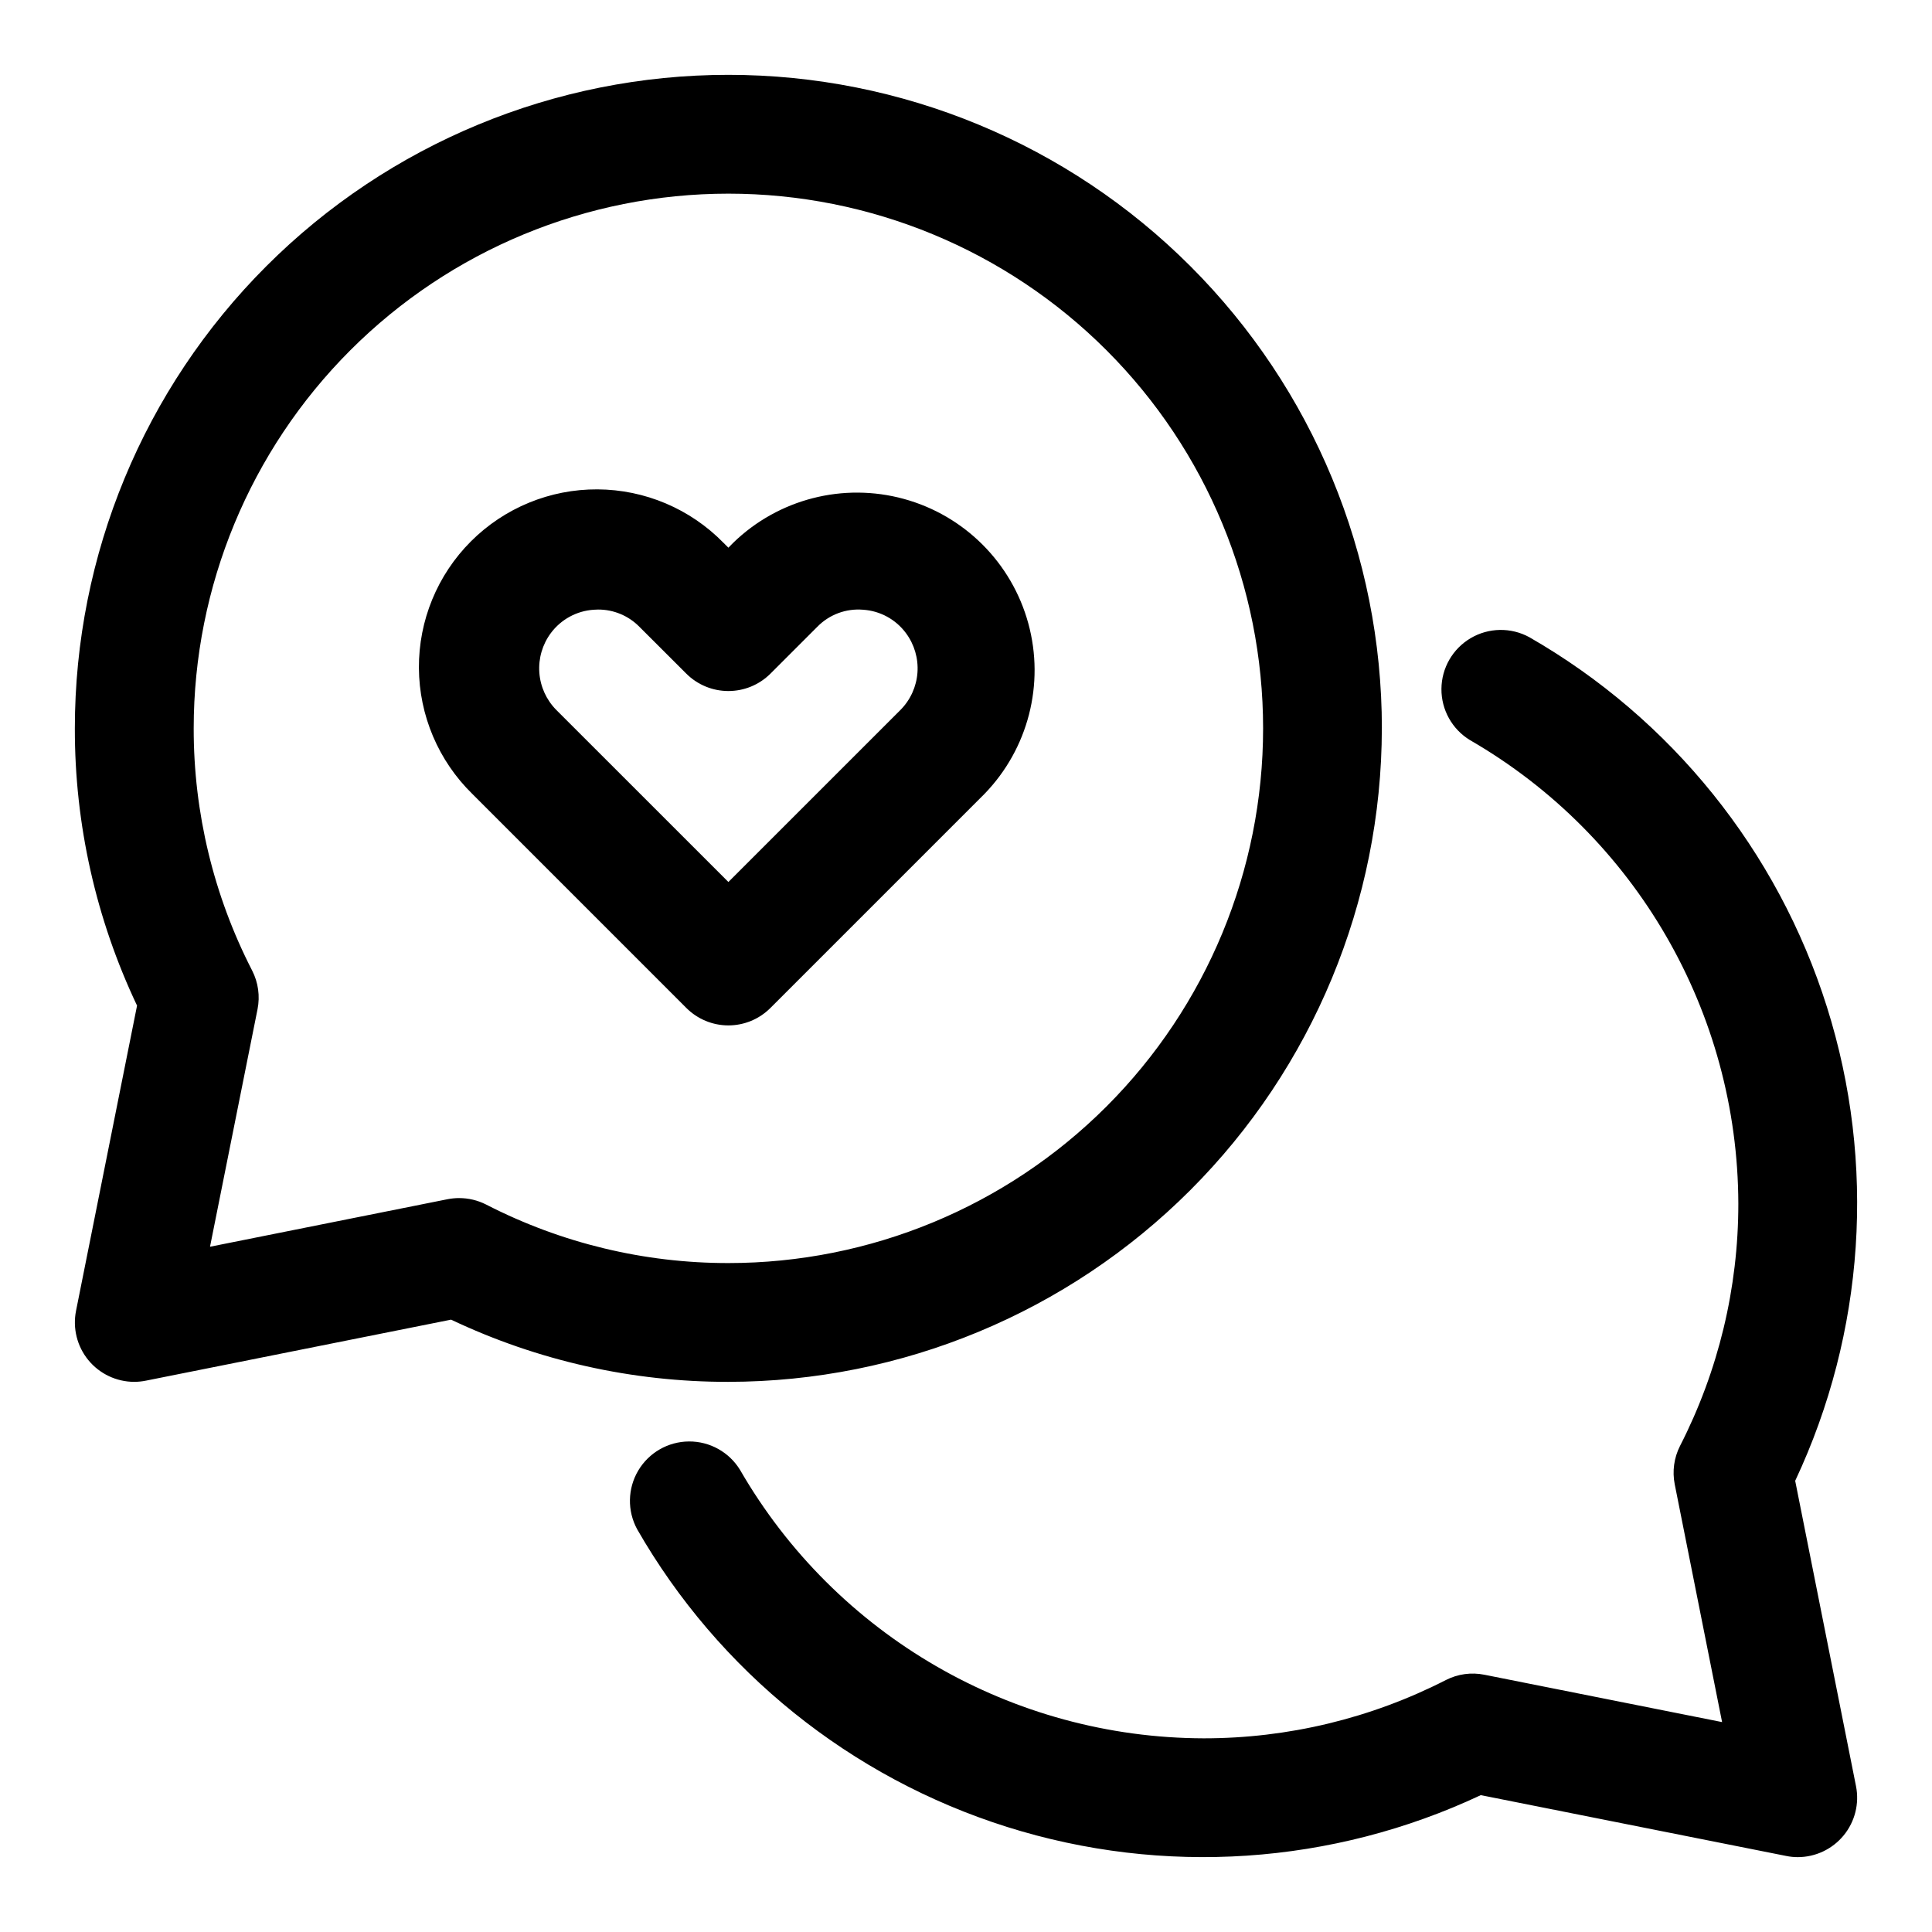
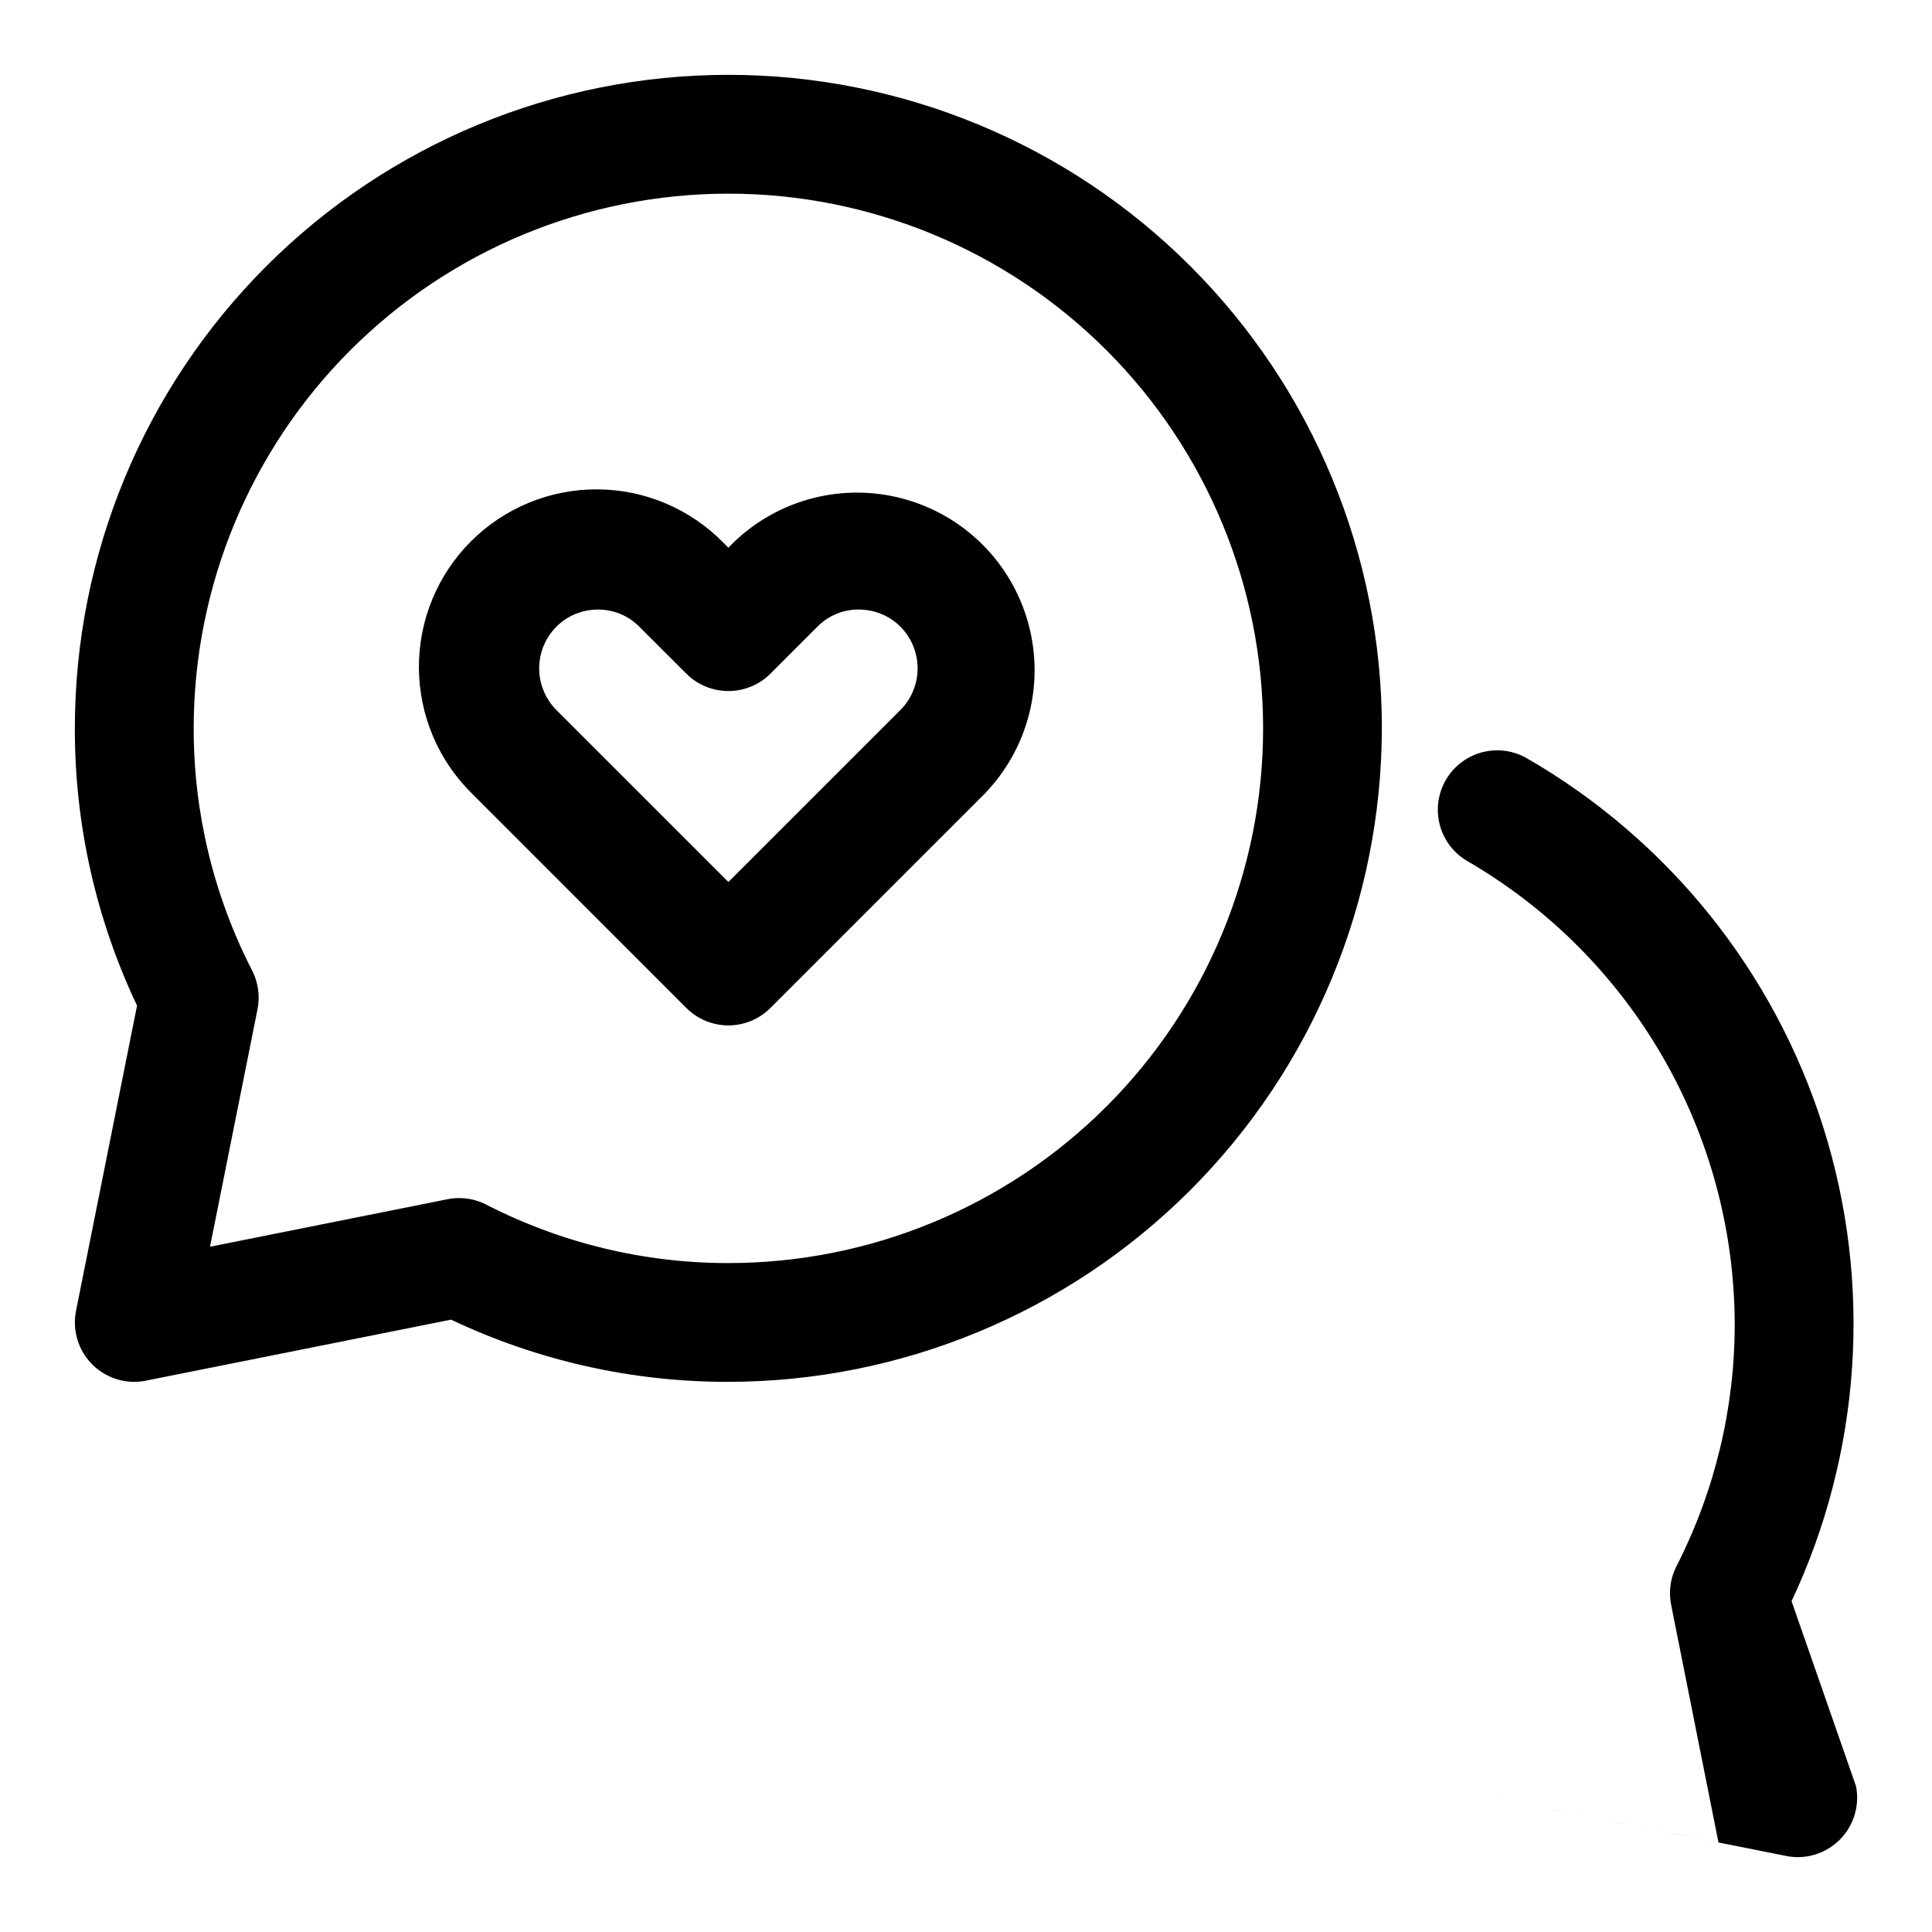
<svg xmlns="http://www.w3.org/2000/svg" fill="#000000" width="800px" height="800px" version="1.1" viewBox="144 144 512 512">
-   <path d="m510.21 337.02c0-45.934-18.246-89.984-50.727-122.46-32.477-32.48-76.527-50.727-122.46-50.727-45.934 0-89.984 18.246-122.46 50.727-32.48 32.477-50.727 76.527-50.727 122.46-0.043 25.414 5.59 50.516 16.484 73.477l-16.168 80.871c-0.926 4.625 0.27 9.422 3.258 13.07 2.988 3.648 7.457 5.762 12.172 5.766 1.039-0.008 2.074-0.109 3.09-0.316l80.871-16.168c22.961 10.895 48.066 16.527 73.48 16.484 45.914-0.051 89.934-18.316 122.4-50.781 32.465-32.469 50.73-76.488 50.781-122.4zm-244.52 124.48c-1.039 0.004-2.074 0.105-3.09 0.305l-62.945 12.594 12.594-62.945v0.004c0.691-3.477 0.191-7.082-1.418-10.234-10.211-19.859-15.523-41.871-15.5-64.199 0-37.582 14.93-73.621 41.504-100.2s62.613-41.504 100.2-41.504c37.578 0 73.621 14.93 100.2 41.504 26.57 26.574 41.5 62.613 41.5 100.2 0 37.578-14.93 73.621-41.5 100.2-26.574 26.57-62.617 41.5-100.2 41.5-22.328 0.023-44.336-5.289-64.191-15.5-2.215-1.129-4.664-1.719-7.148-1.719zm370.17 155.84c0.922 4.625-0.277 9.414-3.269 13.059-2.988 3.644-7.453 5.758-12.168 5.762-1.031 0-2.062-0.105-3.074-0.316l-80.926-16.113c-39.305 18.473-84.125 21.48-125.55 8.422-41.422-13.059-76.418-41.223-98.027-78.898-2.637-4.863-2.531-10.75 0.277-15.512 2.812-4.762 7.914-7.703 13.441-7.742 5.531-0.043 10.676 2.82 13.559 7.539 25.355 43.906 72.16 71.004 122.86 71.133 22.324 0.012 44.328-5.285 64.203-15.453 3.141-1.605 6.738-2.098 10.195-1.398l62.992 12.547-12.547-62.992c-0.691-3.461-0.199-7.051 1.398-10.195 10.168-19.875 15.465-41.879 15.453-64.203-0.133-50.707-27.234-97.508-71.141-122.86-4.719-2.883-7.582-8.027-7.539-13.559 0.039-5.527 2.981-10.629 7.742-13.441 4.762-2.809 10.648-2.914 15.512-0.277 37.68 21.609 65.848 56.602 78.91 98.027 13.059 41.426 10.055 86.246-8.418 125.56zm-287.7-206.21 56.734-56.734c11.59-11.945 16.008-29.129 11.621-45.184-4.391-16.059-16.934-28.605-32.988-32.996-16.059-4.394-33.238 0.02-45.191 11.605l-1.305 1.324-1.309-1.309v0.004c-8.789-8.988-20.812-14.086-33.387-14.152-12.57-0.07-24.648 4.894-33.535 13.785-8.891 8.891-13.855 20.969-13.785 33.539 0.07 12.57 5.168 24.594 14.156 33.383l56.727 56.734c2.953 2.953 6.957 4.613 11.133 4.613 4.176 0 8.18-1.66 11.129-4.613zm-56.734-78.988c-2.637-2.66-4.231-6.18-4.496-9.918-0.266-3.738 0.816-7.445 3.051-10.453 2.699-3.629 6.852-5.891 11.363-6.184 0.387-0.035 0.77-0.051 1.152-0.051 4.125-0.012 8.078 1.637 10.965 4.582l12.438 12.422c2.957 2.941 6.961 4.59 11.129 4.59 4.172 0 8.172-1.648 11.133-4.59l12.438-12.438c3.164-3.238 7.609-4.898 12.121-4.519 4.516 0.293 8.672 2.559 11.363 6.195 2.234 3.004 3.32 6.711 3.055 10.449-0.266 3.734-1.863 7.25-4.5 9.91l-45.605 45.598z" />
+   <path d="m510.21 337.02c0-45.934-18.246-89.984-50.727-122.46-32.477-32.48-76.527-50.727-122.46-50.727-45.934 0-89.984 18.246-122.46 50.727-32.48 32.477-50.727 76.527-50.727 122.46-0.043 25.414 5.59 50.516 16.484 73.477l-16.168 80.871c-0.926 4.625 0.27 9.422 3.258 13.07 2.988 3.648 7.457 5.762 12.172 5.766 1.039-0.008 2.074-0.109 3.09-0.316l80.871-16.168c22.961 10.895 48.066 16.527 73.48 16.484 45.914-0.051 89.934-18.316 122.4-50.781 32.465-32.469 50.73-76.488 50.781-122.4zm-244.52 124.48c-1.039 0.004-2.074 0.105-3.09 0.305l-62.945 12.594 12.594-62.945v0.004c0.691-3.477 0.191-7.082-1.418-10.234-10.211-19.859-15.523-41.871-15.5-64.199 0-37.582 14.93-73.621 41.504-100.2s62.613-41.504 100.2-41.504c37.578 0 73.621 14.93 100.2 41.504 26.57 26.574 41.5 62.613 41.5 100.2 0 37.578-14.93 73.621-41.5 100.2-26.574 26.57-62.617 41.5-100.2 41.5-22.328 0.023-44.336-5.289-64.191-15.5-2.215-1.129-4.664-1.719-7.148-1.719zm370.17 155.84c0.922 4.625-0.277 9.414-3.269 13.059-2.988 3.644-7.453 5.758-12.168 5.762-1.031 0-2.062-0.105-3.074-0.316l-80.926-16.113l62.992 12.547-12.547-62.992c-0.691-3.461-0.199-7.051 1.398-10.195 10.168-19.875 15.465-41.879 15.453-64.203-0.133-50.707-27.234-97.508-71.141-122.86-4.719-2.883-7.582-8.027-7.539-13.559 0.039-5.527 2.981-10.629 7.742-13.441 4.762-2.809 10.648-2.914 15.512-0.277 37.68 21.609 65.848 56.602 78.91 98.027 13.059 41.426 10.055 86.246-8.418 125.56zm-287.7-206.21 56.734-56.734c11.59-11.945 16.008-29.129 11.621-45.184-4.391-16.059-16.934-28.605-32.988-32.996-16.059-4.394-33.238 0.02-45.191 11.605l-1.305 1.324-1.309-1.309v0.004c-8.789-8.988-20.812-14.086-33.387-14.152-12.57-0.07-24.648 4.894-33.535 13.785-8.891 8.891-13.855 20.969-13.785 33.539 0.07 12.57 5.168 24.594 14.156 33.383l56.727 56.734c2.953 2.953 6.957 4.613 11.133 4.613 4.176 0 8.18-1.66 11.129-4.613zm-56.734-78.988c-2.637-2.66-4.231-6.18-4.496-9.918-0.266-3.738 0.816-7.445 3.051-10.453 2.699-3.629 6.852-5.891 11.363-6.184 0.387-0.035 0.77-0.051 1.152-0.051 4.125-0.012 8.078 1.637 10.965 4.582l12.438 12.422c2.957 2.941 6.961 4.59 11.129 4.59 4.172 0 8.172-1.648 11.133-4.59l12.438-12.438c3.164-3.238 7.609-4.898 12.121-4.519 4.516 0.293 8.672 2.559 11.363 6.195 2.234 3.004 3.32 6.711 3.055 10.449-0.266 3.734-1.863 7.25-4.5 9.91l-45.605 45.598z" />
</svg>